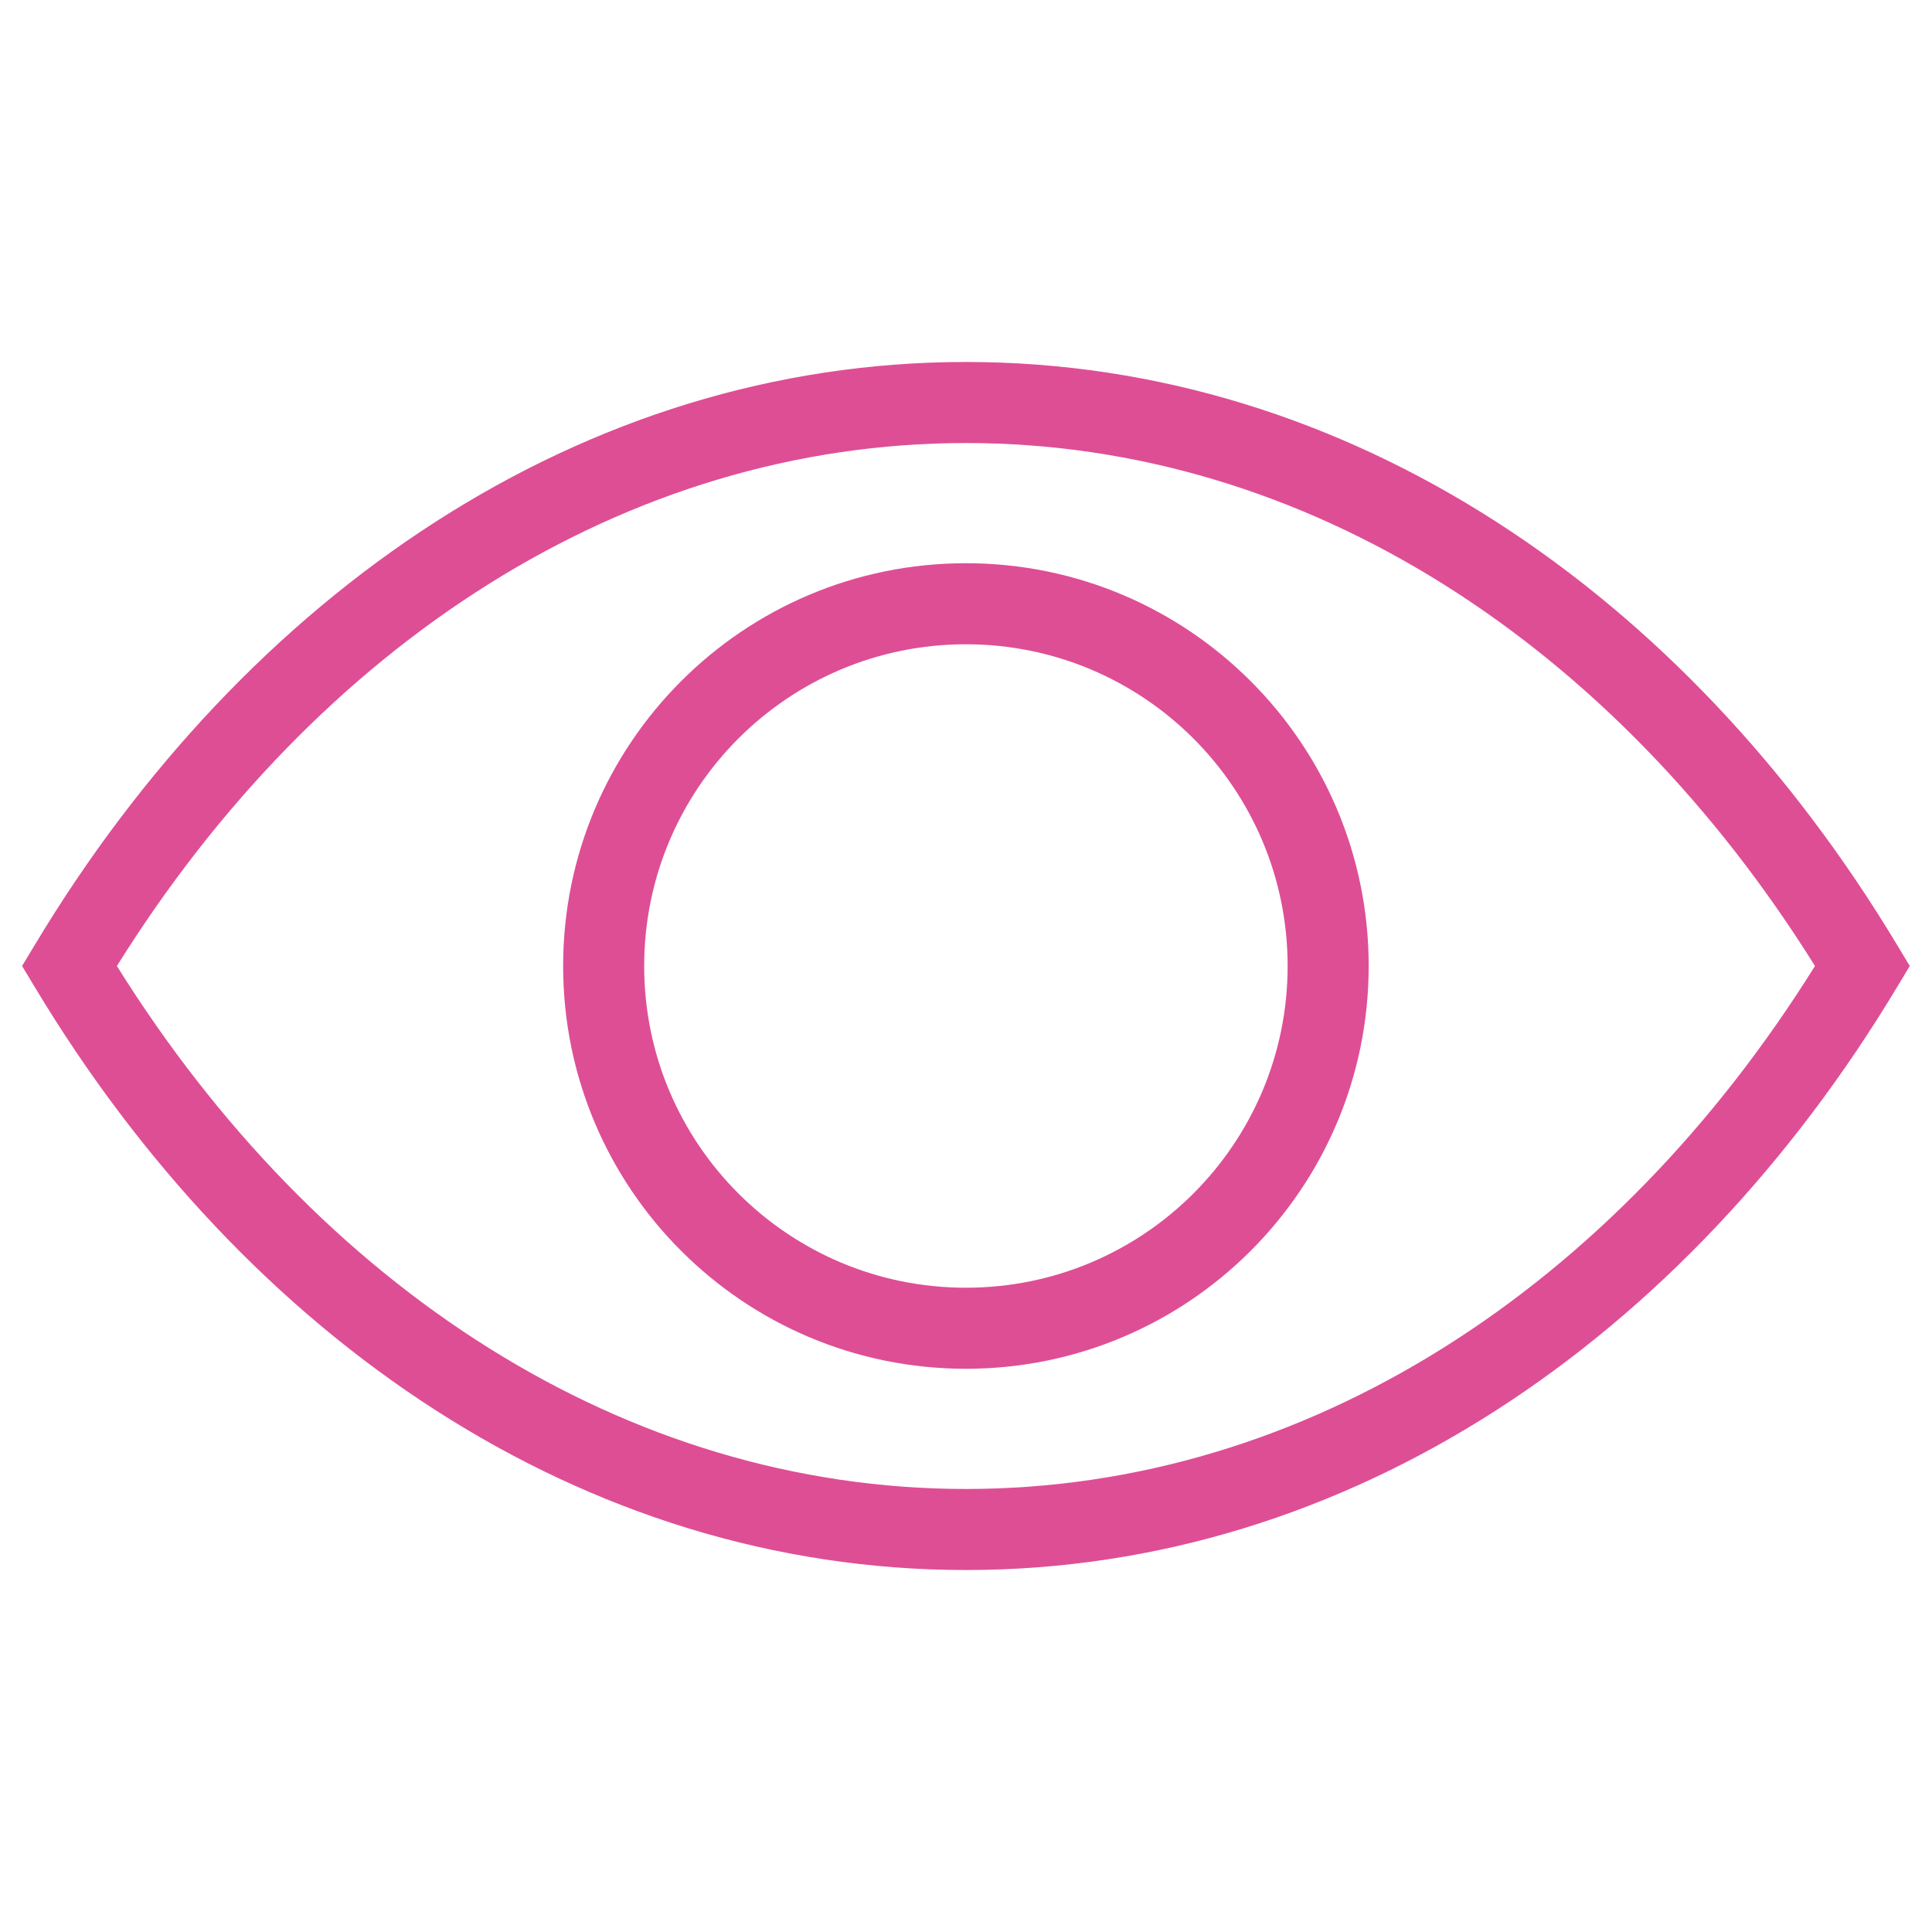
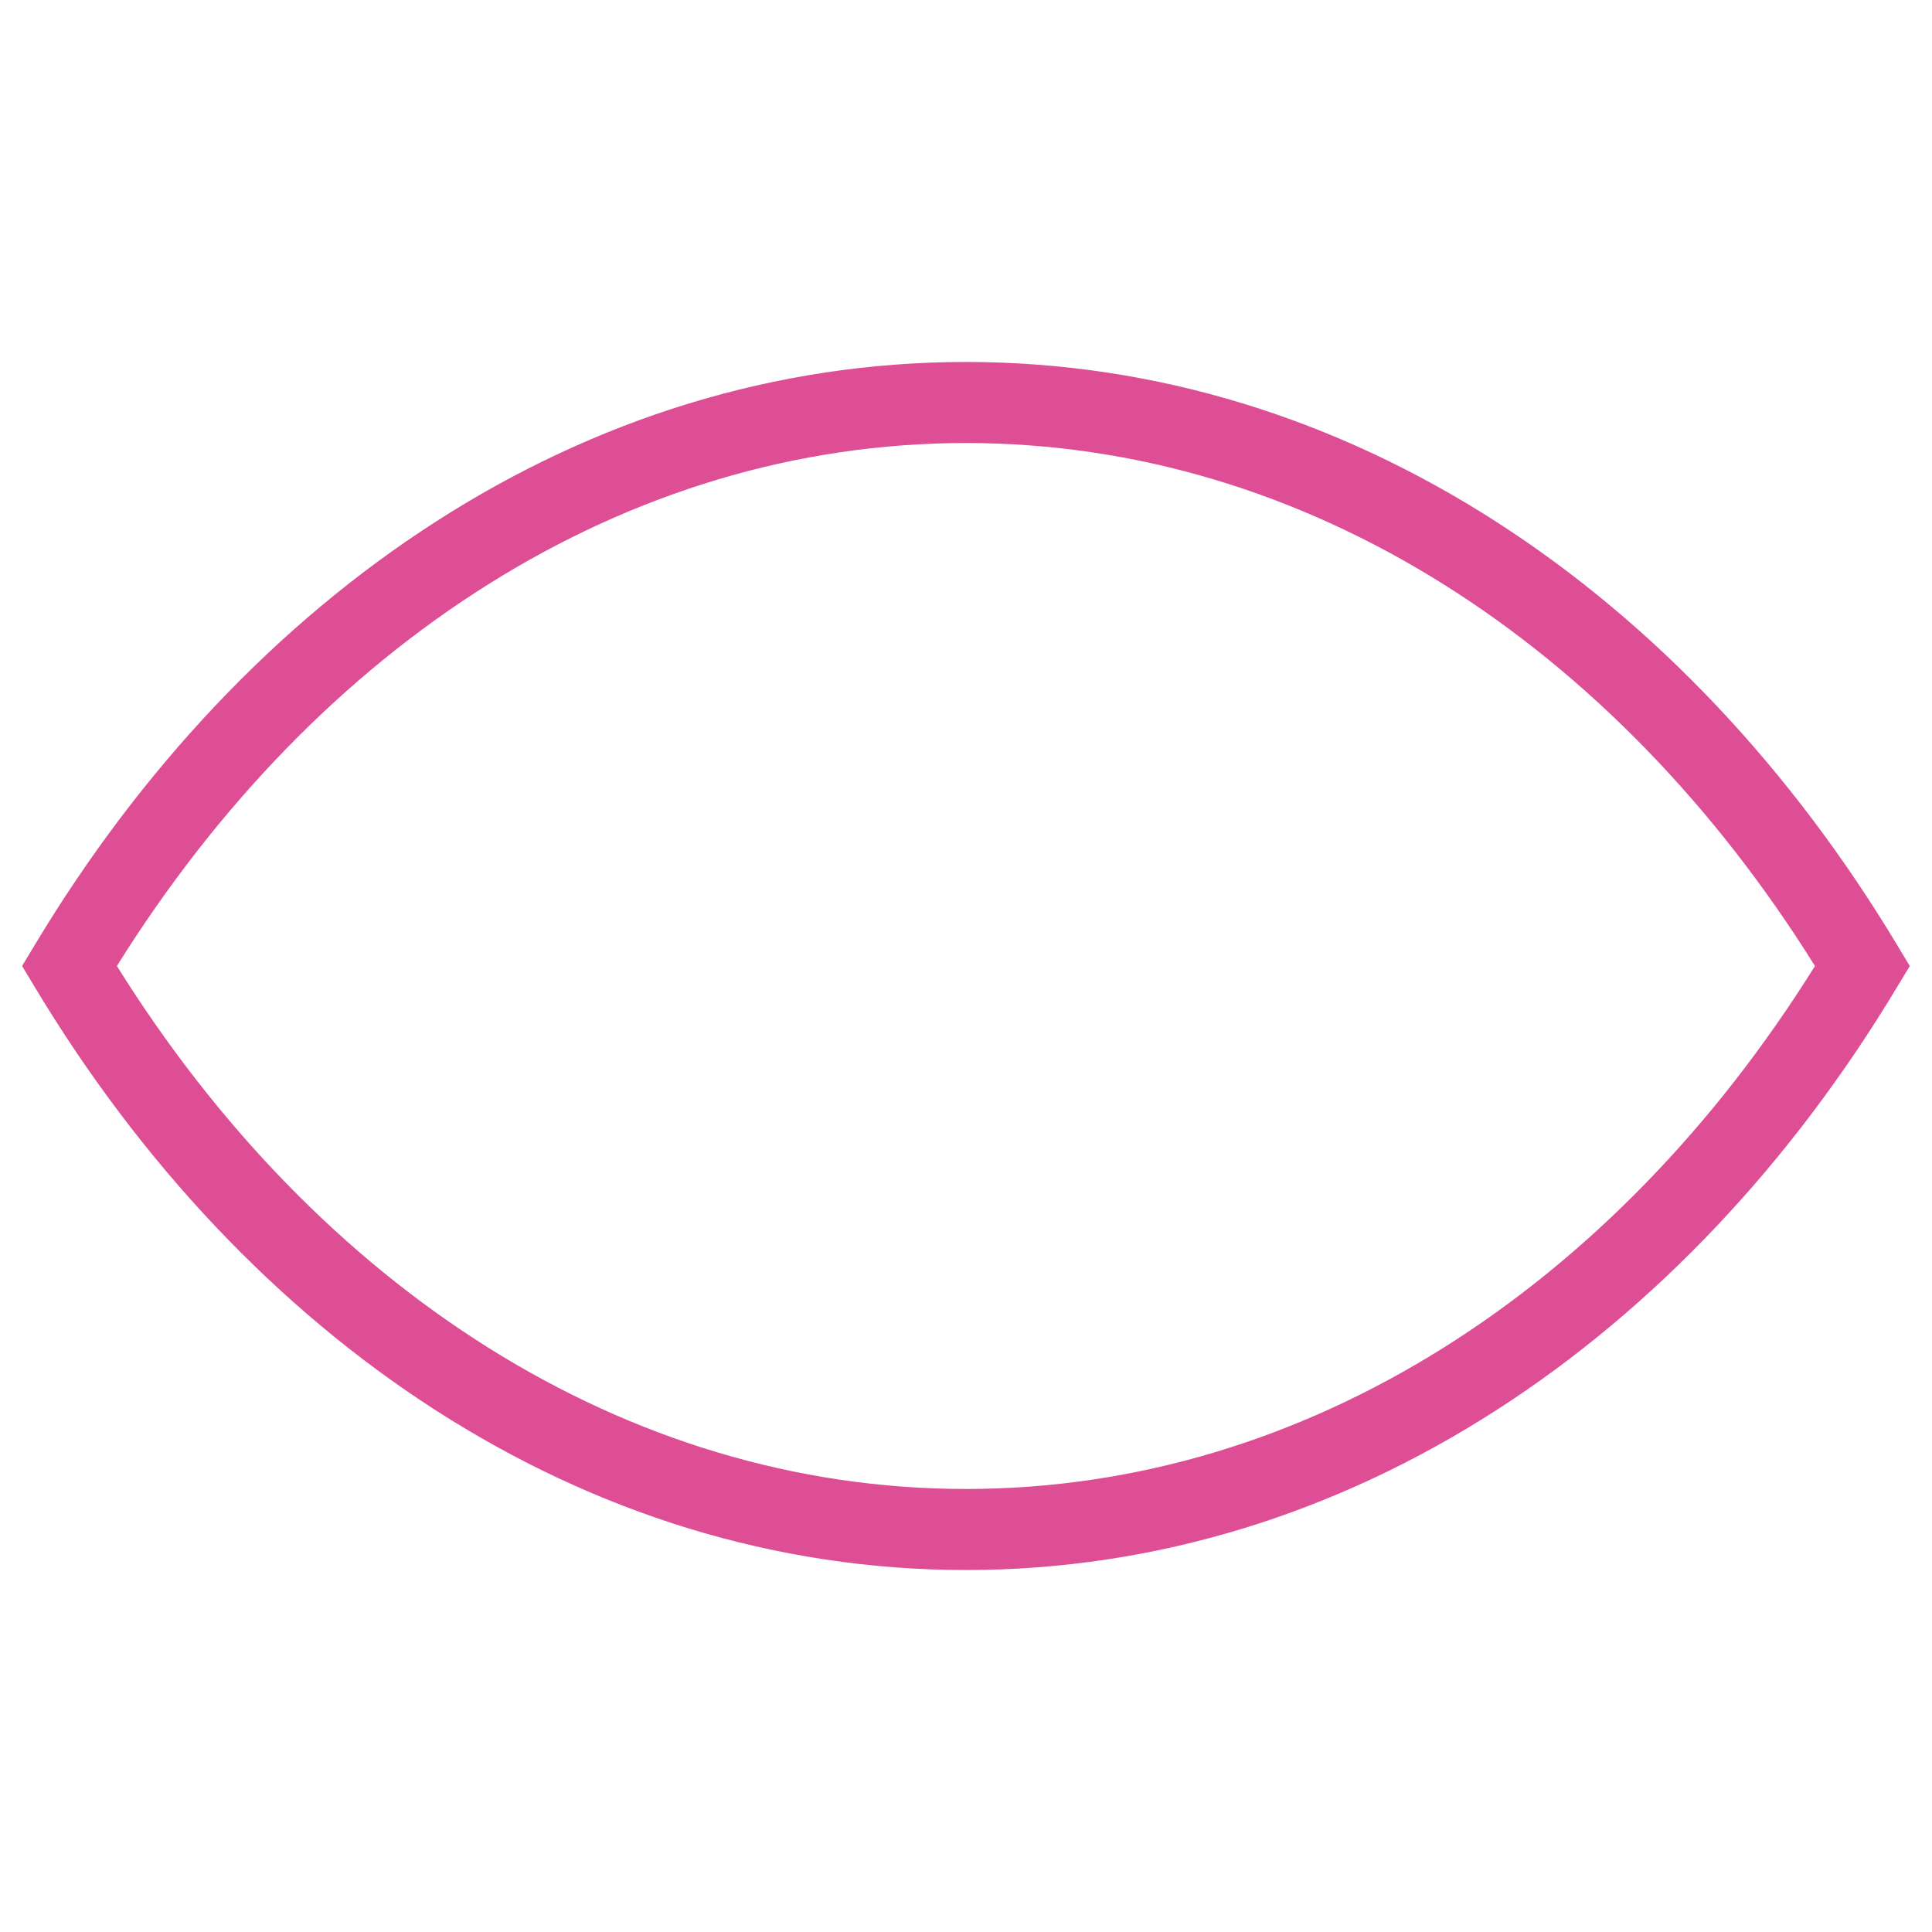
<svg xmlns="http://www.w3.org/2000/svg" width="42" height="42" viewBox="0 0 42 42" fill="none">
-   <path fill-rule="evenodd" clip-rule="evenodd" d="M20.998 14.006C17.135 14.006 14.004 17.137 14.004 21C14.004 24.863 17.135 27.994 20.998 27.994C24.861 27.994 27.992 24.863 27.992 21C27.992 17.137 24.861 14.006 20.998 14.006ZM12.242 21C12.242 16.164 16.162 12.244 20.998 12.244C25.834 12.244 29.754 16.164 29.754 21C29.754 25.836 25.834 29.756 20.998 29.756C16.162 29.756 12.242 25.836 12.242 21Z" fill="#DE4E95" />
  <path fill-rule="evenodd" clip-rule="evenodd" d="M0.753 20.547C5.345 12.901 12.666 7.869 20.999 7.869C29.331 7.869 36.652 12.901 41.244 20.547L41.517 21L41.244 21.453C36.652 29.099 29.331 34.131 20.999 34.131C12.666 34.131 5.345 29.099 0.753 21.453L0.48 21L0.753 20.547ZM2.541 21C6.904 27.988 13.587 32.369 20.999 32.369C28.41 32.369 35.093 27.988 39.456 21C35.093 14.012 28.41 9.631 20.999 9.631C13.587 9.631 6.904 14.012 2.541 21Z" fill="#DE4E95" />
</svg>